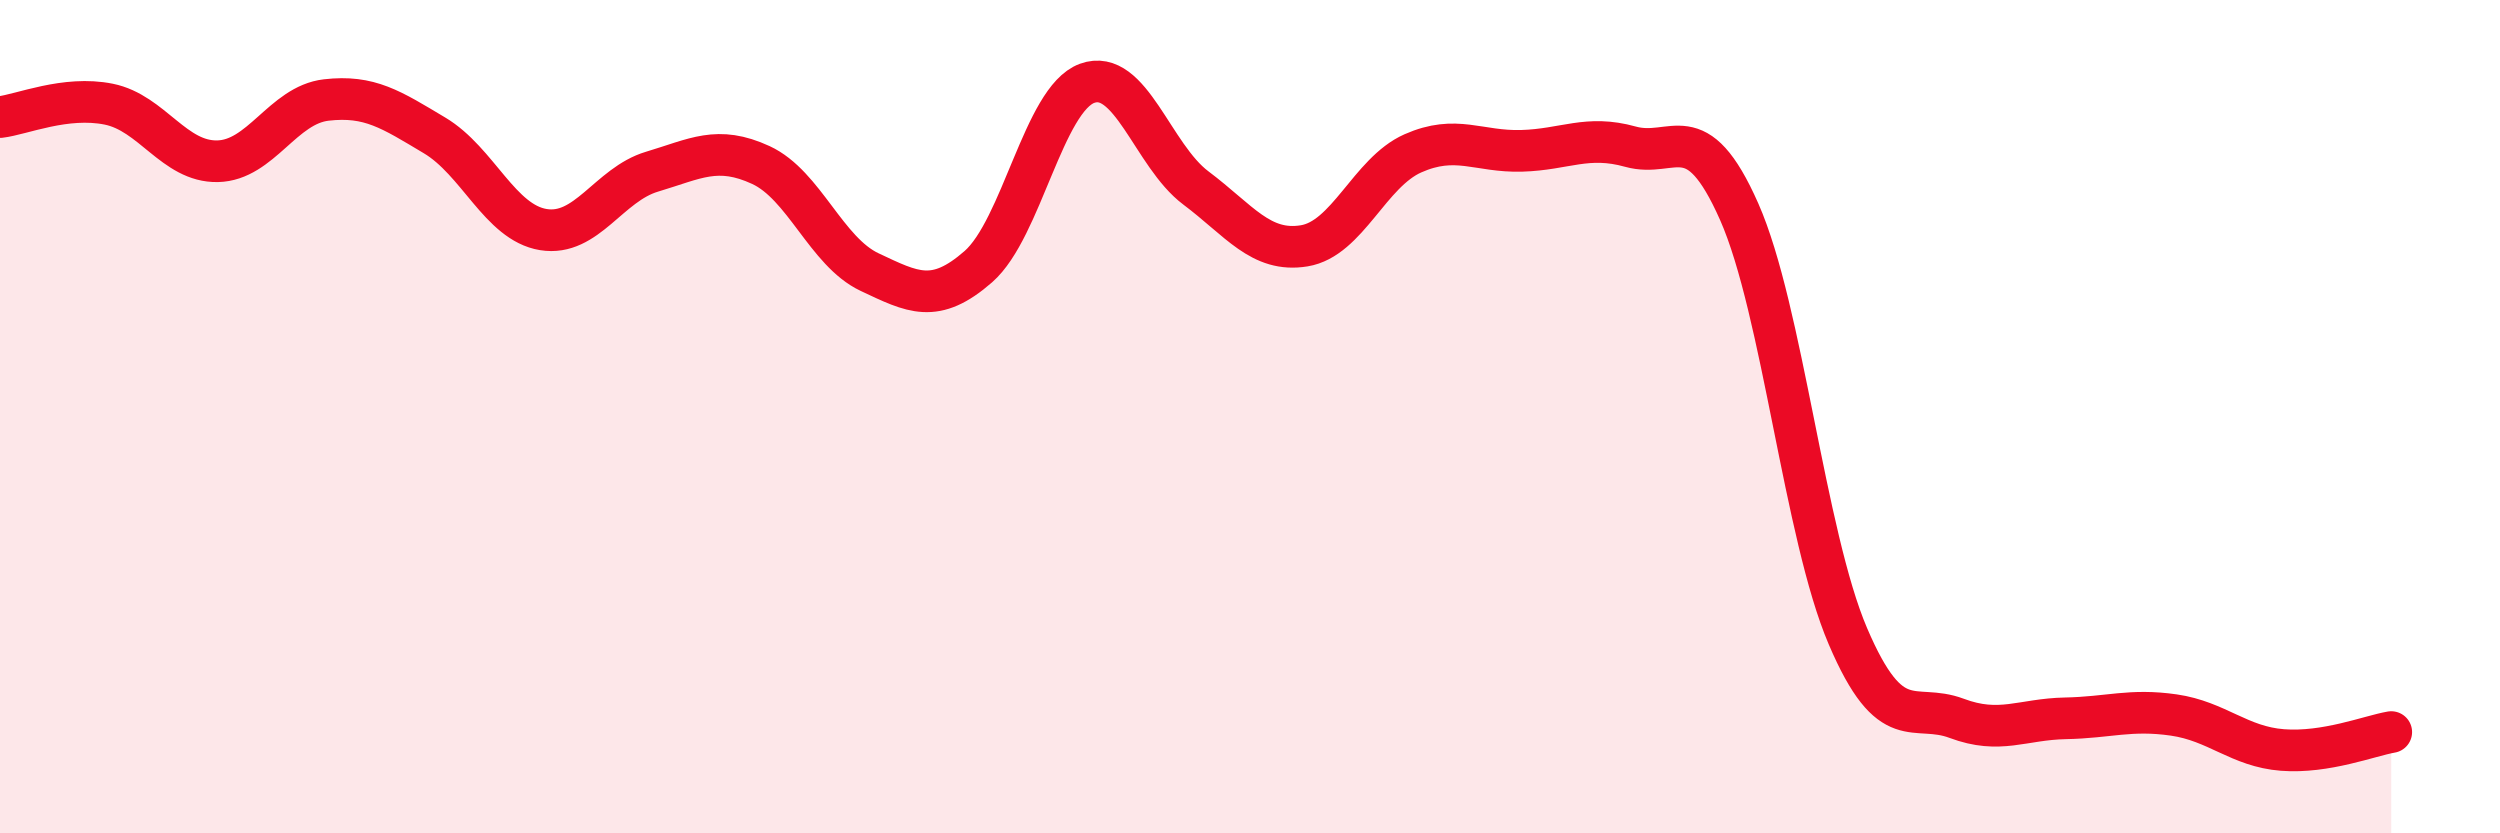
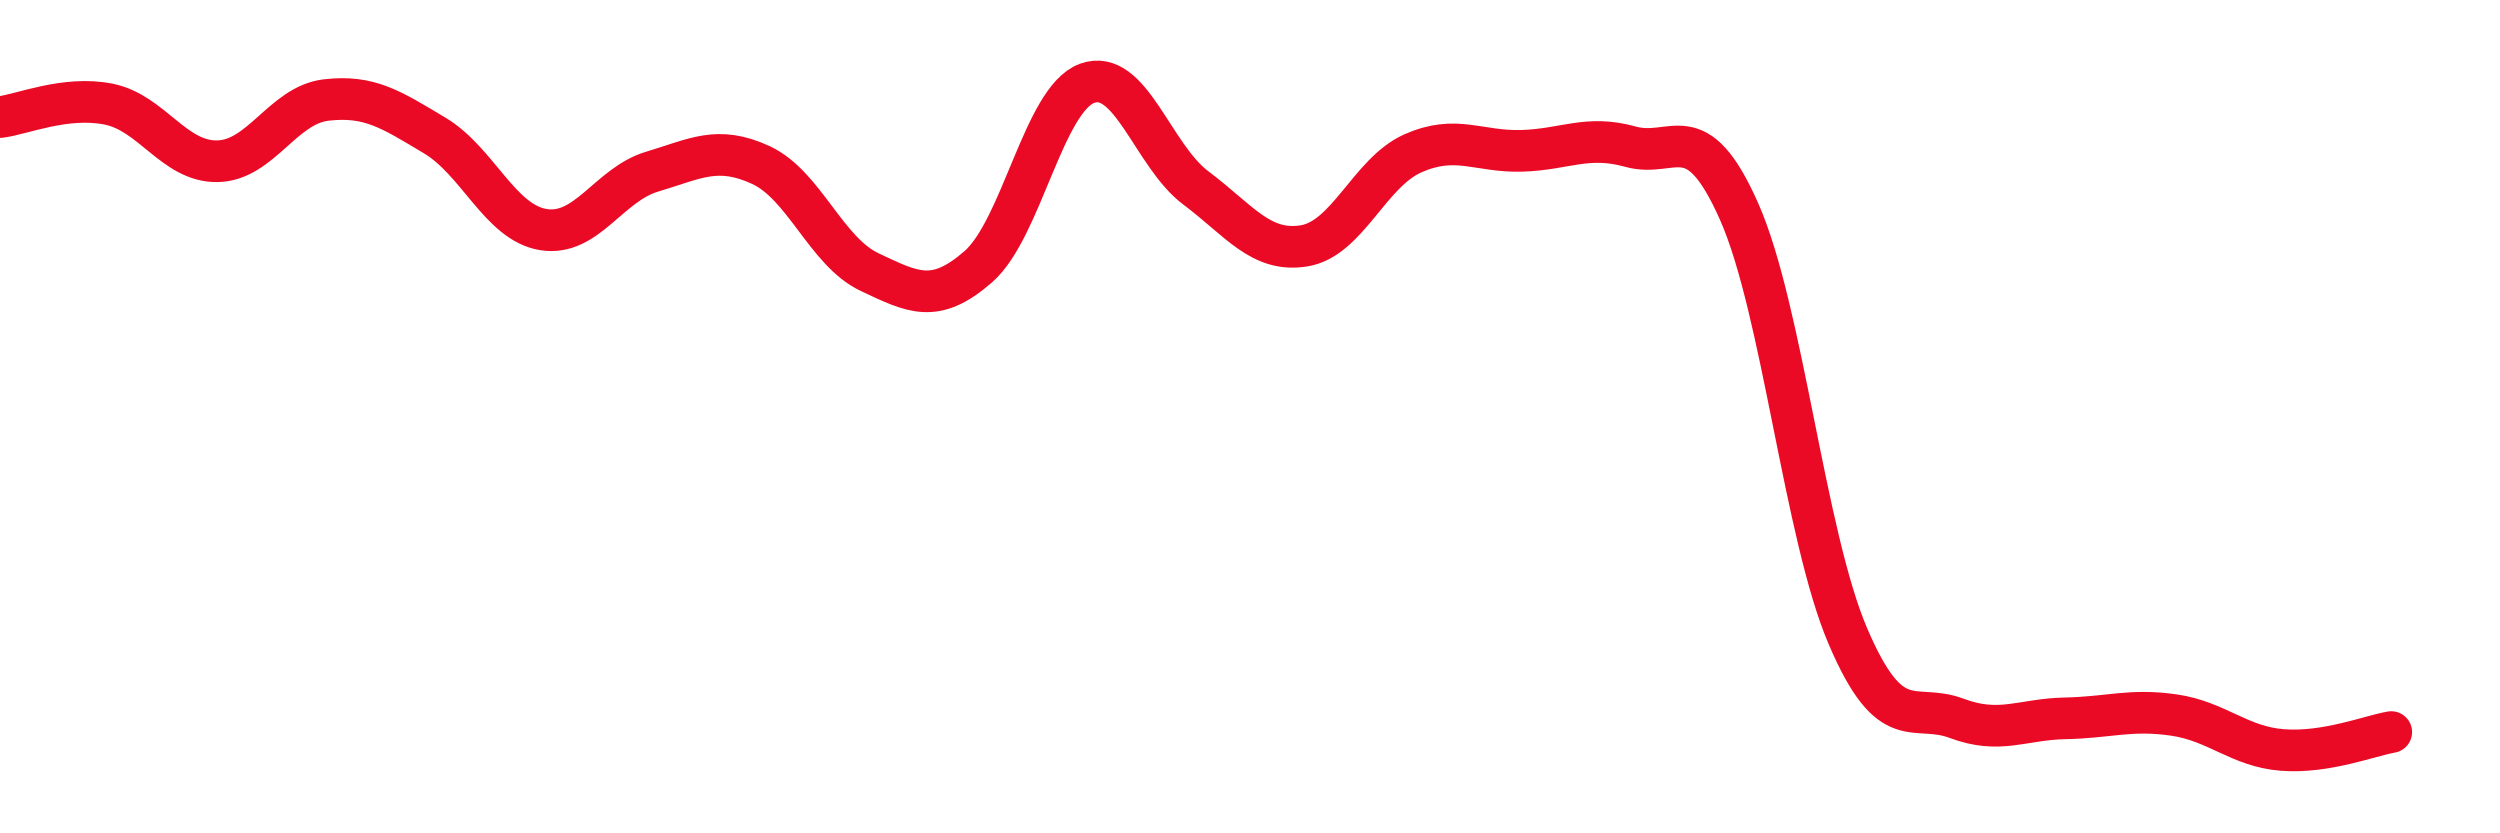
<svg xmlns="http://www.w3.org/2000/svg" width="60" height="20" viewBox="0 0 60 20">
-   <path d="M 0,2.81 C 0.52,2.75 1.57,2.29 2.61,2.5 C 3.65,2.71 4.18,3.89 5.22,3.87 C 6.26,3.85 6.79,2.52 7.83,2.4 C 8.87,2.28 9.39,2.63 10.43,3.25 C 11.47,3.87 12,5.34 13.04,5.51 C 14.08,5.68 14.61,4.43 15.65,4.12 C 16.69,3.81 17.22,3.48 18.26,3.96 C 19.3,4.44 19.83,6.04 20.87,6.53 C 21.91,7.02 22.44,7.31 23.48,6.4 C 24.52,5.49 25.05,2.38 26.09,2 C 27.13,1.62 27.66,3.73 28.7,4.51 C 29.74,5.29 30.26,6.07 31.3,5.9 C 32.34,5.73 32.87,4.14 33.91,3.68 C 34.95,3.22 35.48,3.65 36.52,3.62 C 37.56,3.59 38.09,3.23 39.13,3.52 C 40.17,3.81 40.7,2.73 41.74,5.08 C 42.78,7.43 43.31,12.84 44.35,15.27 C 45.39,17.7 45.92,16.85 46.96,17.24 C 48,17.63 48.53,17.26 49.57,17.24 C 50.61,17.22 51.13,17.01 52.17,17.16 C 53.21,17.31 53.74,17.92 54.78,18 C 55.82,18.08 56.87,17.66 57.39,17.57L57.39 20L0 20Z" fill="#EB0A25" opacity="0.1" stroke-linecap="round" stroke-linejoin="round" />
  <path d="M 0,2.81 C 0.52,2.75 1.57,2.29 2.61,2.5 C 3.65,2.71 4.18,3.89 5.22,3.87 C 6.26,3.85 6.79,2.52 7.83,2.4 C 8.87,2.28 9.39,2.63 10.43,3.25 C 11.47,3.87 12,5.34 13.04,5.51 C 14.08,5.68 14.61,4.43 15.65,4.12 C 16.69,3.81 17.22,3.48 18.26,3.96 C 19.3,4.44 19.83,6.04 20.87,6.53 C 21.91,7.02 22.44,7.31 23.48,6.4 C 24.52,5.49 25.05,2.38 26.09,2 C 27.13,1.62 27.66,3.73 28.7,4.51 C 29.74,5.29 30.26,6.07 31.3,5.9 C 32.34,5.73 32.87,4.14 33.91,3.68 C 34.95,3.22 35.48,3.65 36.52,3.62 C 37.56,3.59 38.09,3.23 39.13,3.52 C 40.17,3.81 40.7,2.73 41.74,5.08 C 42.78,7.43 43.31,12.84 44.35,15.27 C 45.39,17.7 45.92,16.85 46.96,17.24 C 48,17.63 48.53,17.26 49.57,17.24 C 50.61,17.22 51.13,17.01 52.17,17.16 C 53.21,17.31 53.74,17.92 54.78,18 C 55.82,18.08 56.87,17.66 57.39,17.57" stroke="#EB0A25" stroke-width="1" fill="none" stroke-linecap="round" stroke-linejoin="round" />
</svg>